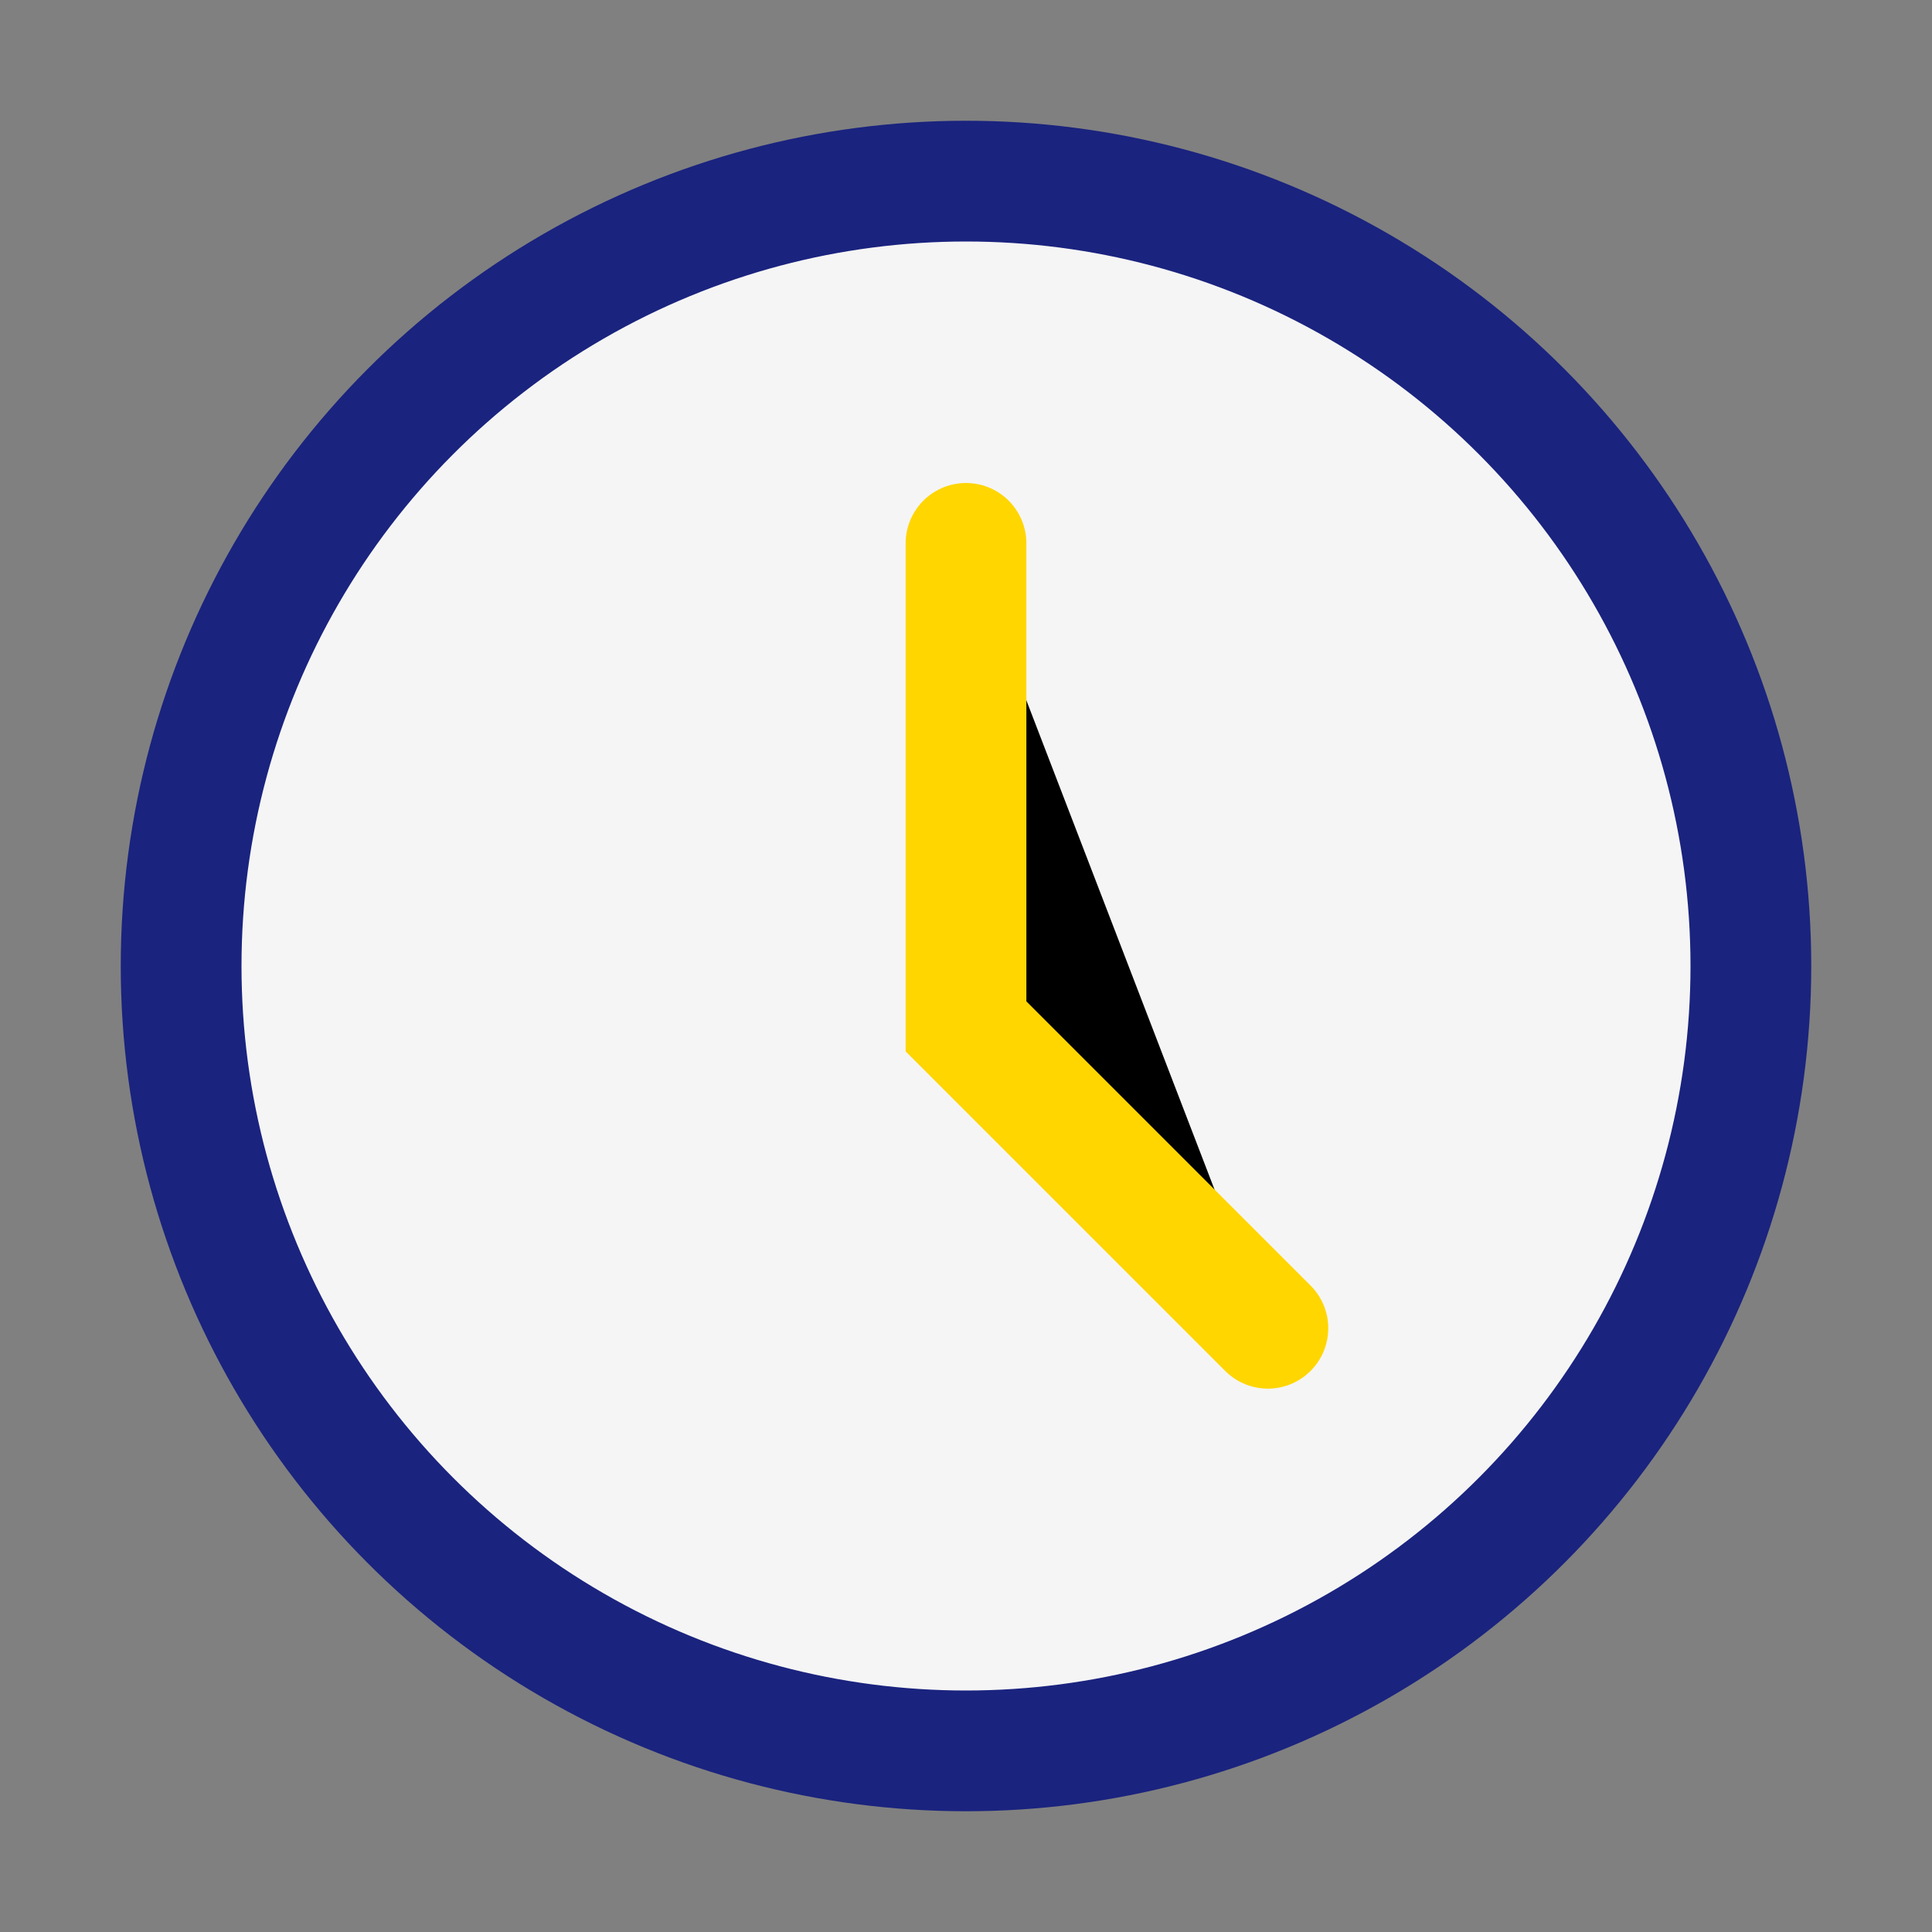
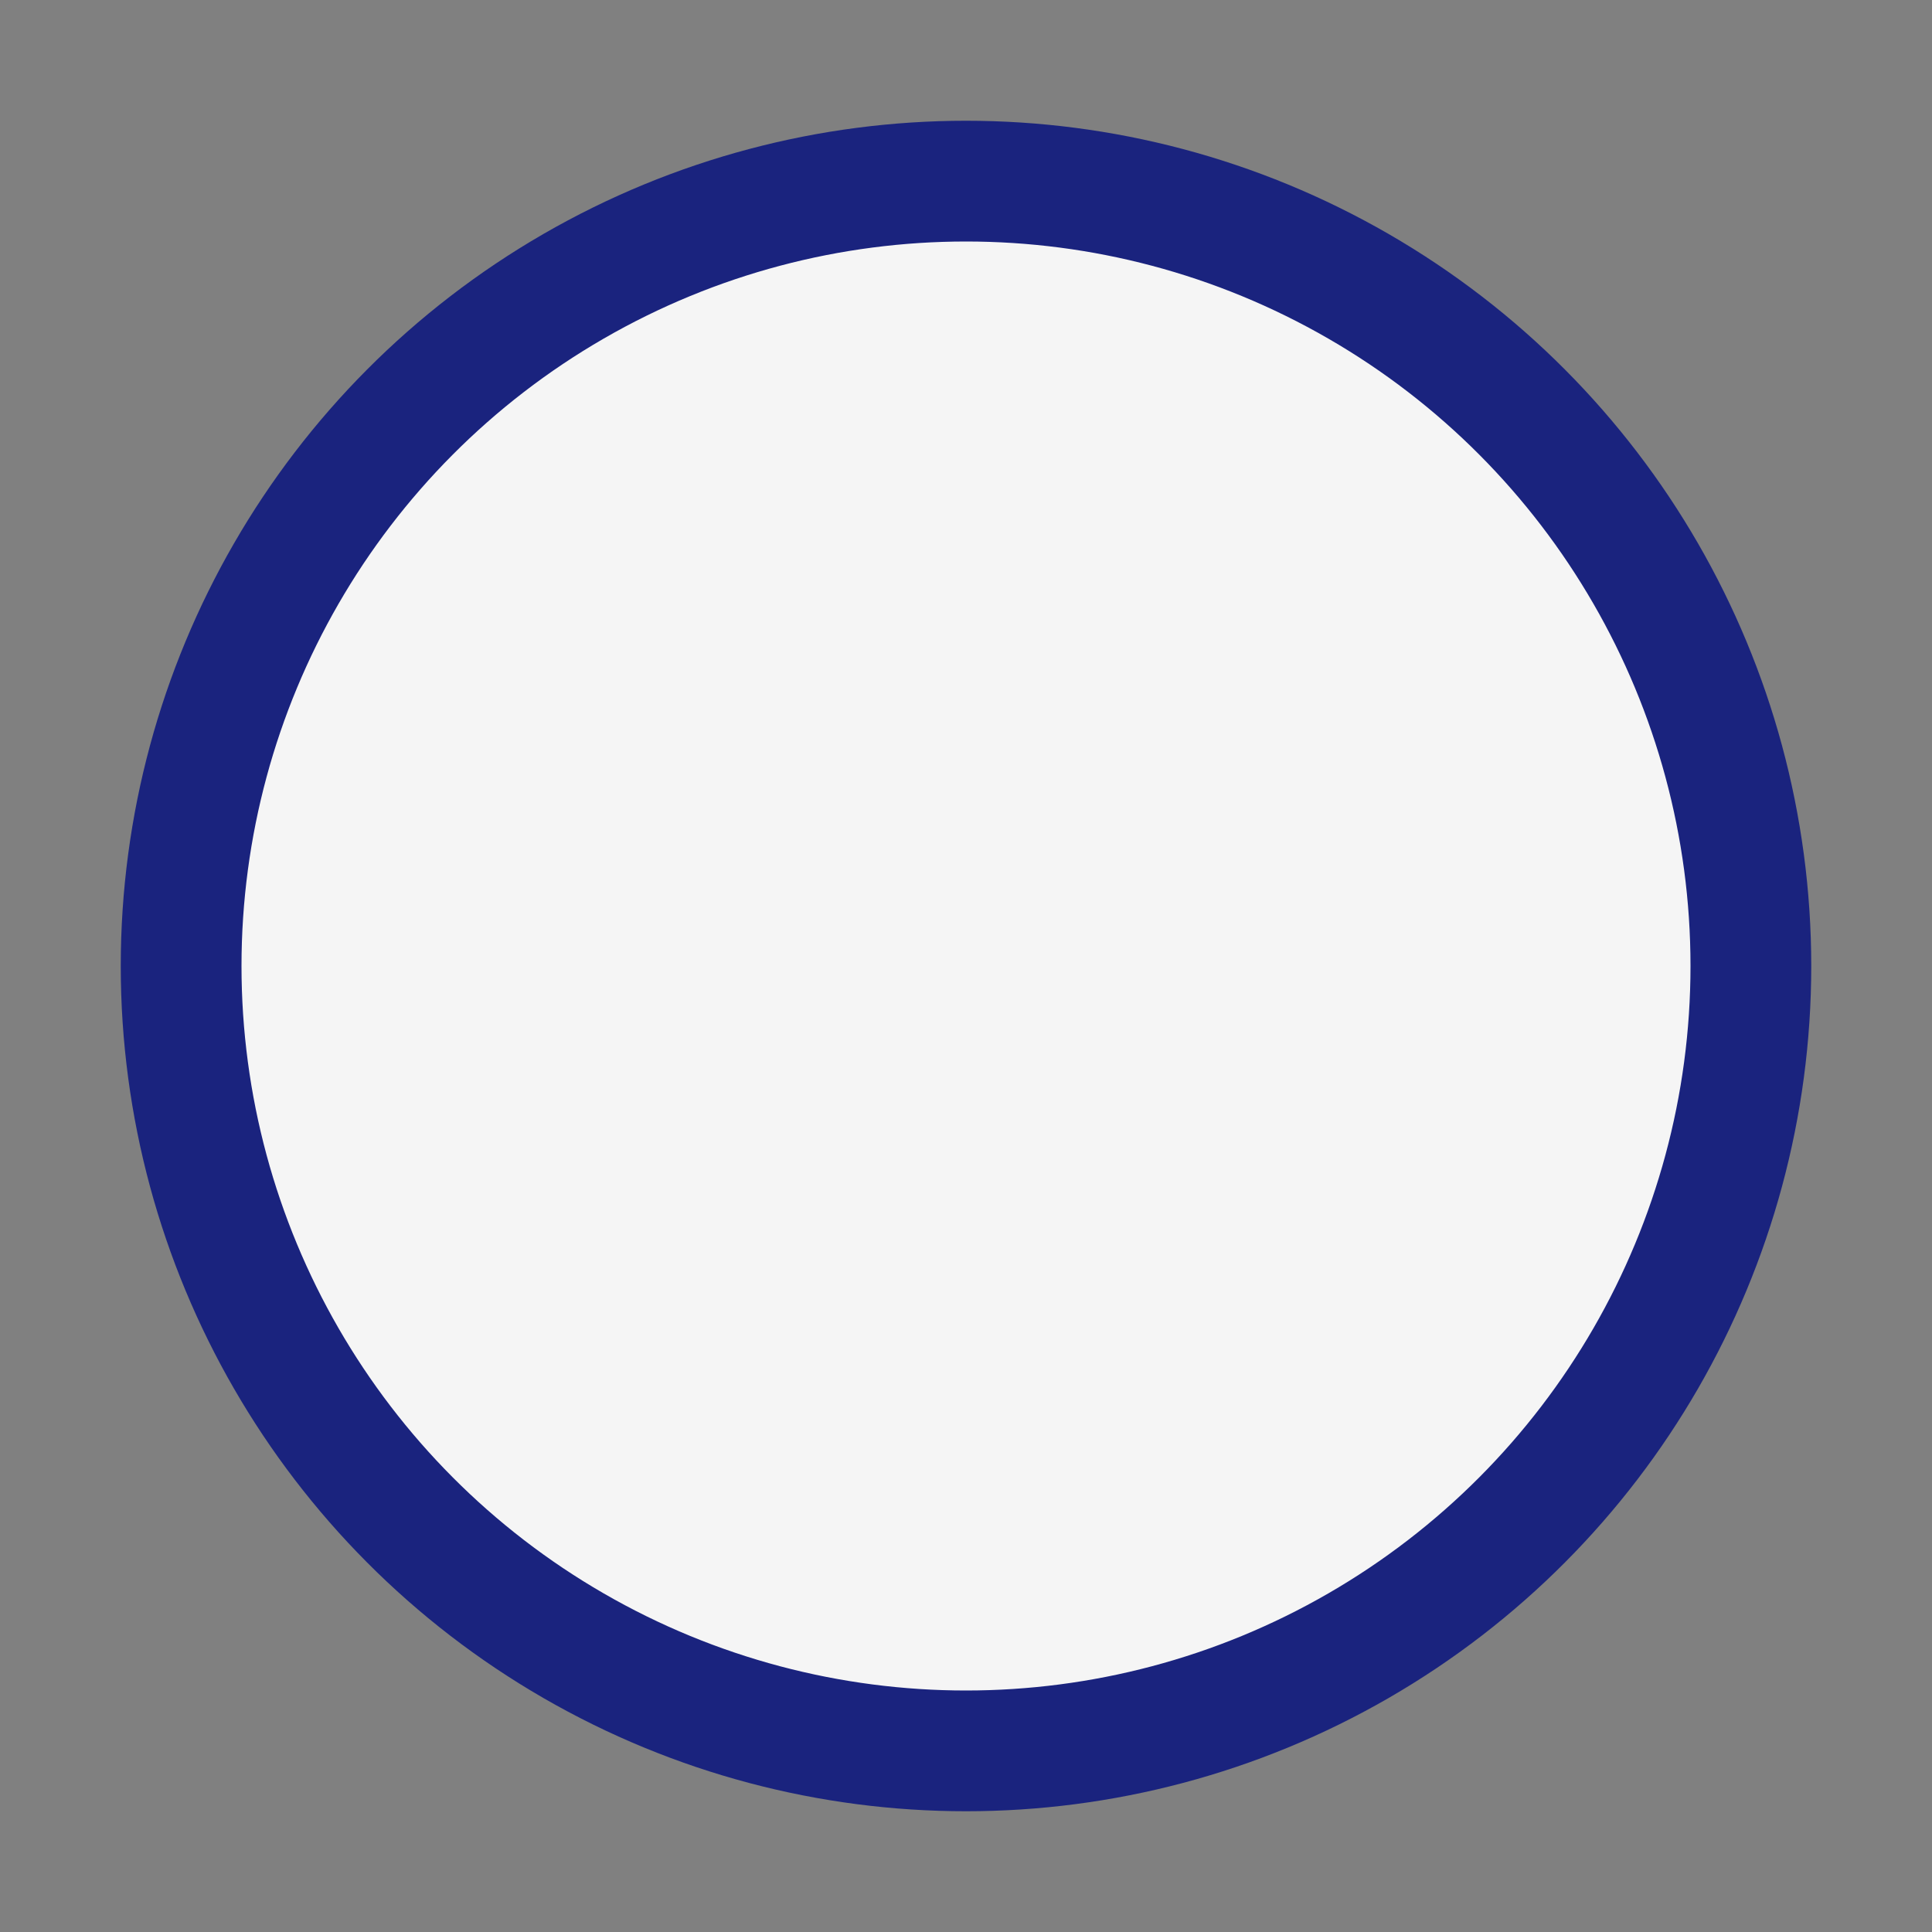
<svg xmlns="http://www.w3.org/2000/svg" width="32" height="32" viewBox="0 0 32 32">
  <rect x="0" y="0" width="32" height="32" fill="#808080" stroke="none" />
  <circle cx="16" cy="16" r="13" fill="#F5F5F5" stroke="#1A237E" stroke-width="2" />
-   <path d="M16 9v8l5 5" stroke="#FFD600" stroke-width="2" stroke-linecap="round" />
</svg>